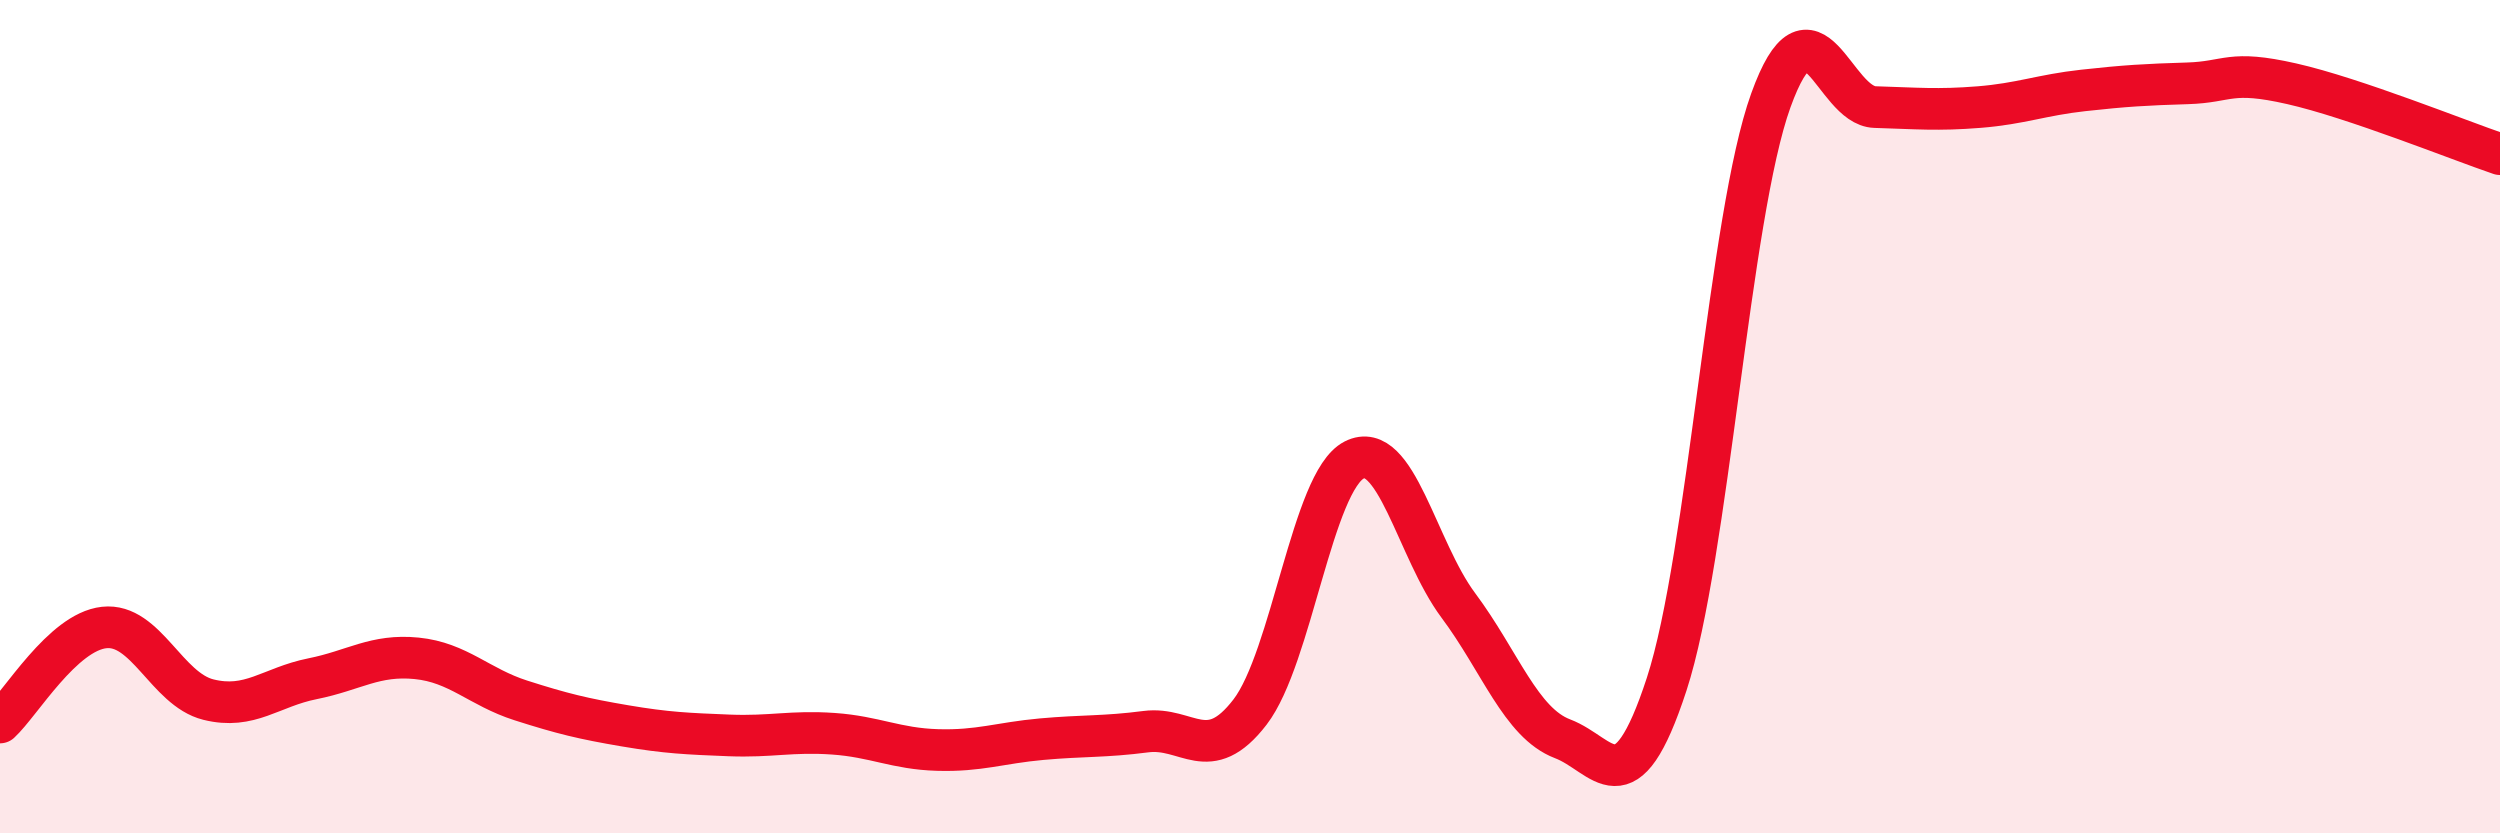
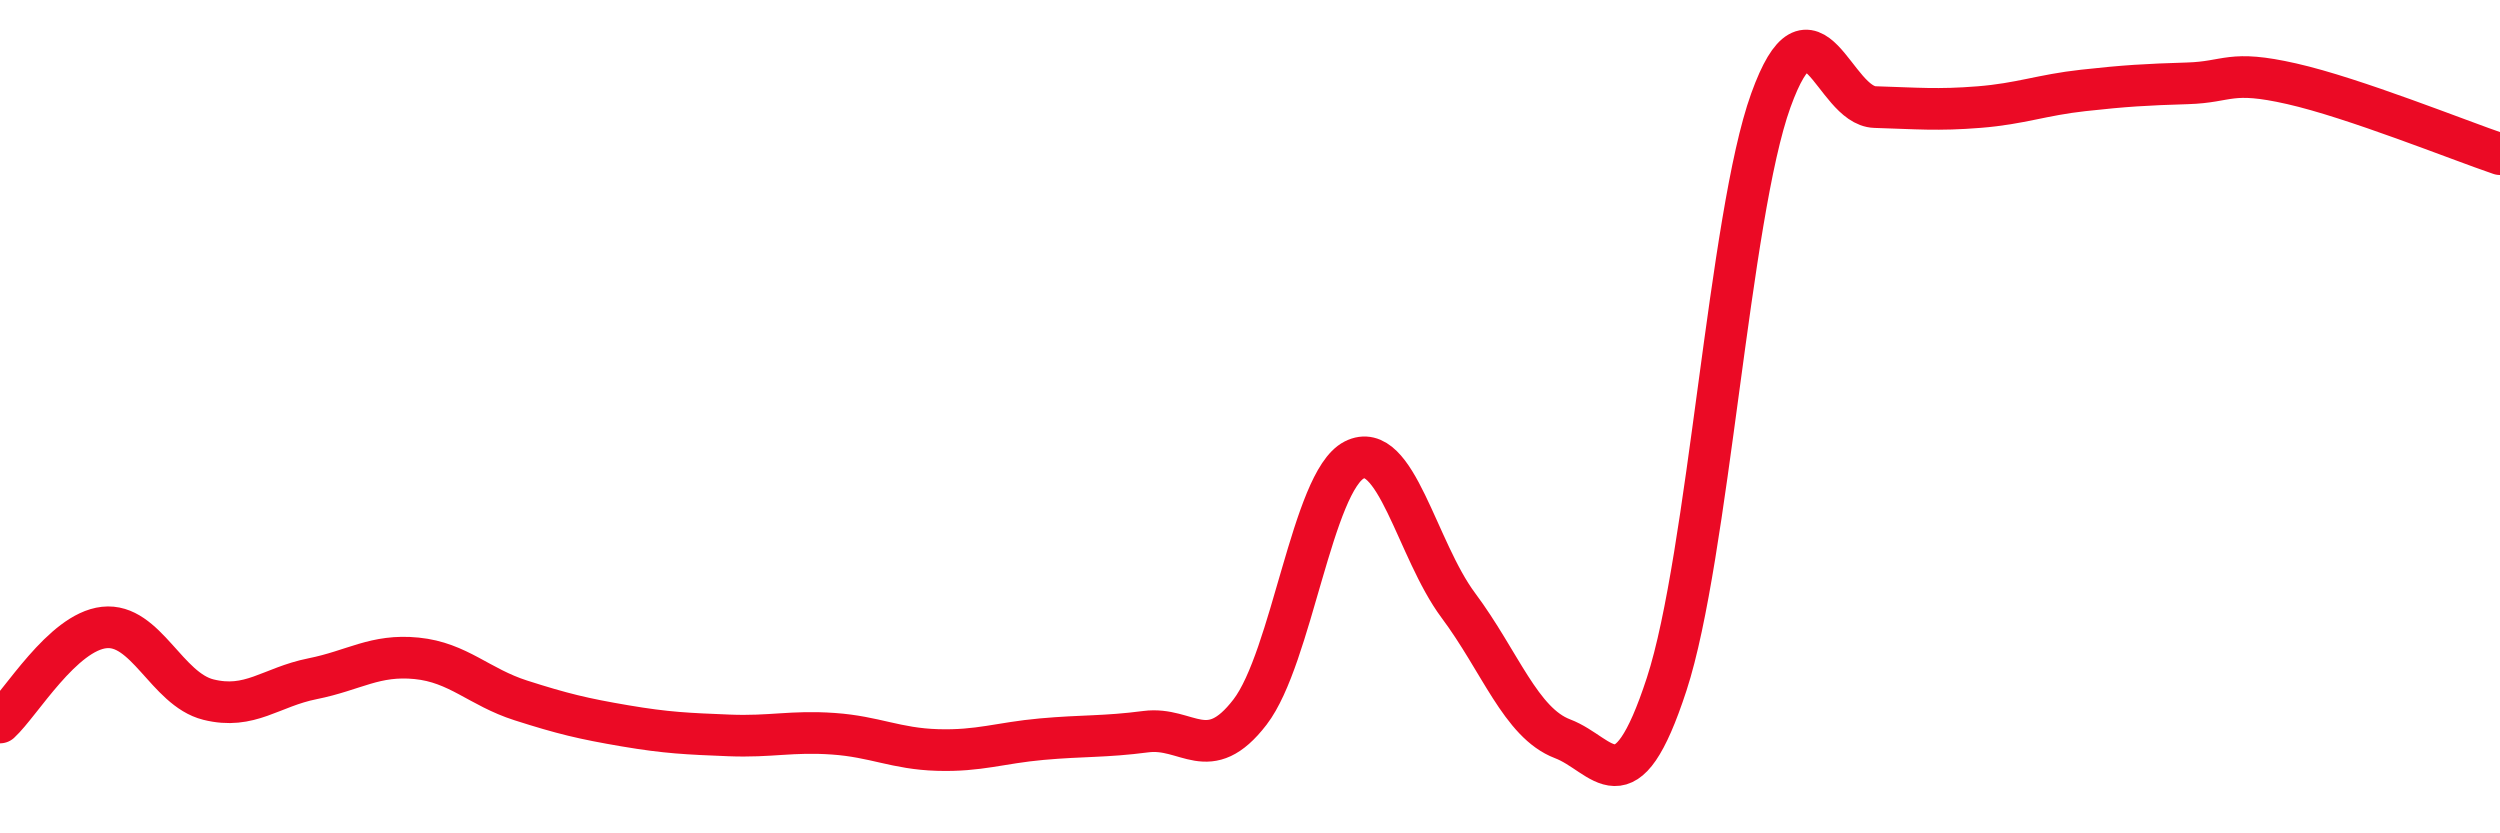
<svg xmlns="http://www.w3.org/2000/svg" width="60" height="20" viewBox="0 0 60 20">
-   <path d="M 0,17.34 C 0.5,16.88 1.5,15.17 2.5,15.06 C 3.5,14.95 4,16.54 5,16.79 C 6,17.04 6.5,16.49 7.5,16.29 C 8.5,16.09 9,15.7 10,15.8 C 11,15.9 11.5,16.49 12.5,16.81 C 13.5,17.13 14,17.25 15,17.42 C 16,17.59 16.5,17.61 17.5,17.65 C 18.5,17.69 19,17.54 20,17.61 C 21,17.68 21.5,17.97 22.5,18 C 23.5,18.03 24,17.83 25,17.74 C 26,17.65 26.5,17.69 27.5,17.56 C 28.5,17.43 29,18.39 30,17.09 C 31,15.79 31.5,11.55 32.5,11.04 C 33.5,10.53 34,13.19 35,14.53 C 36,15.87 36.5,17.35 37.5,17.73 C 38.5,18.11 39,19.48 40,16.42 C 41,13.36 41.5,5.18 42.5,2.41 C 43.5,-0.36 44,2.54 45,2.57 C 46,2.6 46.5,2.65 47.5,2.57 C 48.5,2.49 49,2.28 50,2.17 C 51,2.06 51.5,2.03 52.5,2 C 53.5,1.97 53.5,1.67 55,2.01 C 56.5,2.35 59,3.36 60,3.7L60 20L0 20Z" fill="#EB0A25" opacity="0.1" stroke-linecap="round" stroke-linejoin="round" />
  <path d="M 0,17.34 C 0.5,16.88 1.5,15.17 2.5,15.06 C 3.5,14.95 4,16.54 5,16.79 C 6,17.04 6.5,16.49 7.5,16.29 C 8.5,16.09 9,15.7 10,15.8 C 11,15.9 11.5,16.49 12.5,16.81 C 13.5,17.13 14,17.25 15,17.42 C 16,17.59 16.5,17.61 17.5,17.65 C 18.5,17.69 19,17.54 20,17.61 C 21,17.68 21.5,17.97 22.5,18 C 23.5,18.03 24,17.83 25,17.74 C 26,17.65 26.5,17.69 27.5,17.56 C 28.5,17.43 29,18.39 30,17.09 C 31,15.79 31.5,11.55 32.5,11.04 C 33.5,10.53 34,13.19 35,14.53 C 36,15.87 36.5,17.35 37.5,17.73 C 38.5,18.11 39,19.48 40,16.42 C 41,13.36 41.5,5.18 42.5,2.41 C 43.5,-0.36 44,2.54 45,2.57 C 46,2.6 46.5,2.65 47.5,2.57 C 48.5,2.49 49,2.28 50,2.17 C 51,2.06 51.5,2.03 52.5,2 C 53.5,1.97 53.5,1.67 55,2.01 C 56.5,2.35 59,3.36 60,3.7" stroke="#EB0A25" stroke-width="1" fill="none" stroke-linecap="round" stroke-linejoin="round" />
</svg>